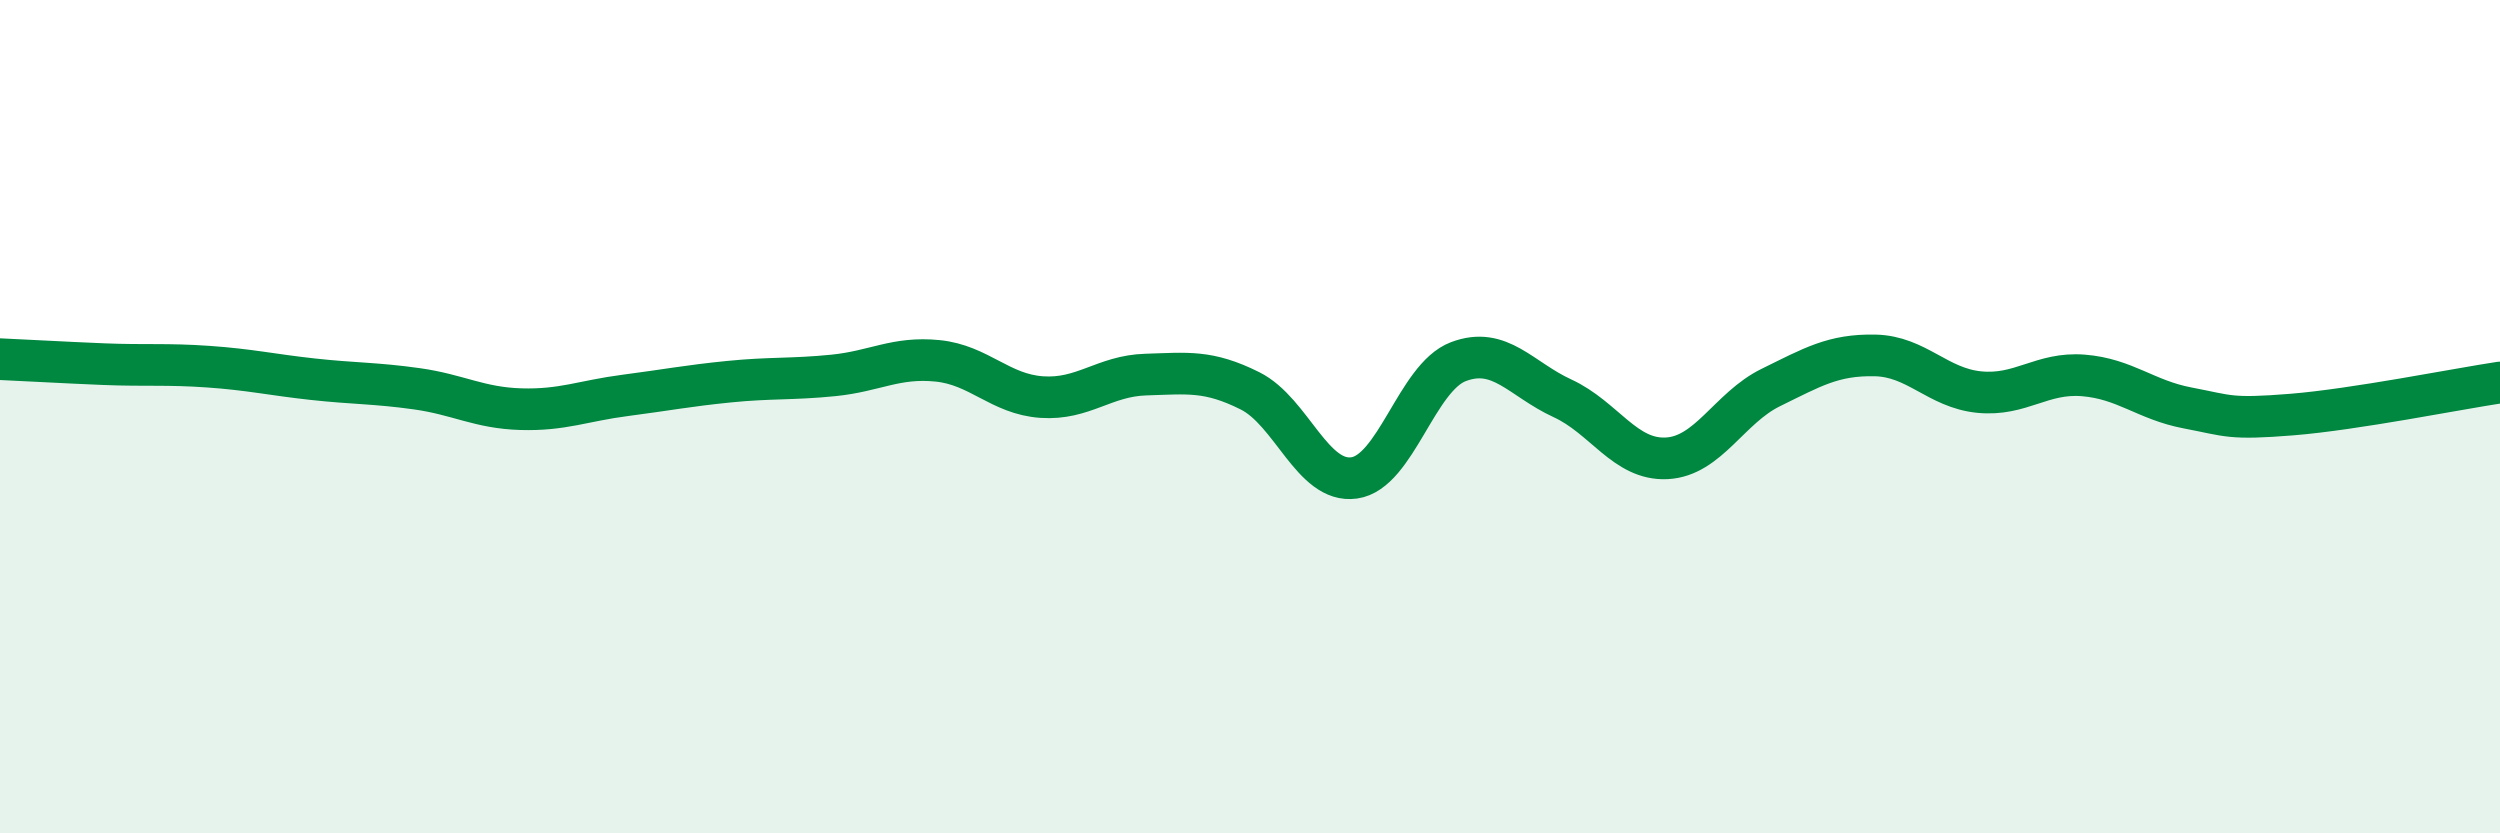
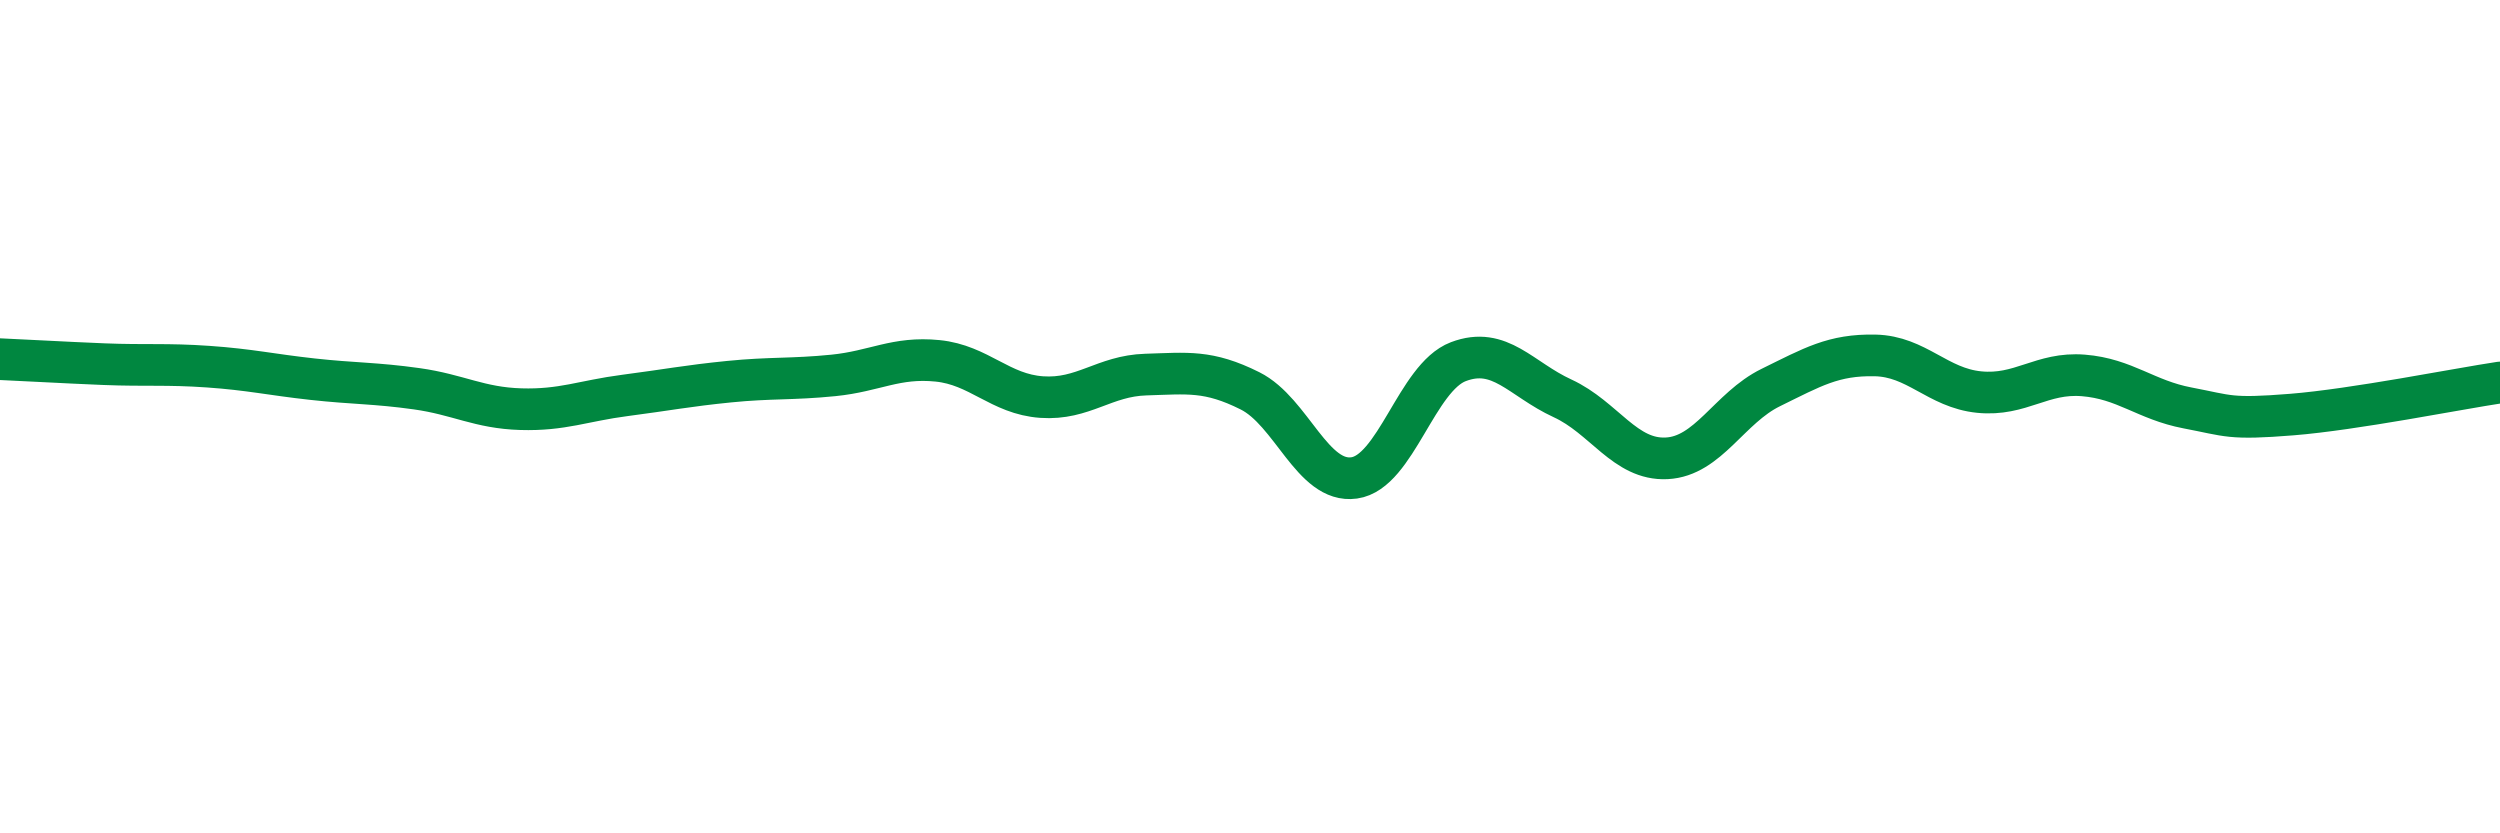
<svg xmlns="http://www.w3.org/2000/svg" width="60" height="20" viewBox="0 0 60 20">
-   <path d="M 0,8.62 C 0.5,8.64 1.5,8.7 2.5,8.74 C 3.5,8.78 4,8.73 5,8.8 C 6,8.87 6.5,8.99 7.5,9.1 C 8.5,9.21 9,9.19 10,9.33 C 11,9.47 11.5,9.79 12.5,9.82 C 13.5,9.85 14,9.62 15,9.49 C 16,9.36 16.5,9.26 17.5,9.16 C 18.5,9.06 19,9.11 20,9.01 C 21,8.91 21.5,8.56 22.5,8.66 C 23.5,8.76 24,9.46 25,9.53 C 26,9.6 26.5,9.02 27.5,8.99 C 28.5,8.96 29,8.88 30,9.38 C 31,9.88 31.5,11.61 32.5,11.47 C 33.5,11.33 34,9.06 35,8.68 C 36,8.3 36.5,9.1 37.5,9.56 C 38.5,10.02 39,11.05 40,11 C 41,10.95 41.5,9.79 42.5,9.3 C 43.5,8.81 44,8.51 45,8.53 C 46,8.55 46.5,9.31 47.5,9.41 C 48.5,9.51 49,8.93 50,9.01 C 51,9.09 51.5,9.6 52.5,9.79 C 53.5,9.98 53.5,10.07 55,9.95 C 56.5,9.83 59,9.33 60,9.18L60 20L0 20Z" fill="#008740" opacity="0.1" stroke-linecap="round" stroke-linejoin="round" />
  <path d="M 0,8.62 C 0.5,8.64 1.5,8.7 2.5,8.74 C 3.5,8.78 4,8.73 5,8.8 C 6,8.87 6.5,8.99 7.5,9.1 C 8.5,9.21 9,9.19 10,9.33 C 11,9.47 11.5,9.79 12.5,9.82 C 13.5,9.85 14,9.62 15,9.49 C 16,9.36 16.5,9.26 17.5,9.16 C 18.5,9.06 19,9.11 20,9.01 C 21,8.91 21.5,8.56 22.5,8.66 C 23.5,8.76 24,9.46 25,9.53 C 26,9.6 26.5,9.02 27.5,8.99 C 28.5,8.96 29,8.88 30,9.38 C 31,9.88 31.5,11.61 32.5,11.47 C 33.5,11.33 34,9.06 35,8.68 C 36,8.3 36.5,9.1 37.5,9.56 C 38.5,10.02 39,11.05 40,11 C 41,10.95 41.5,9.79 42.5,9.3 C 43.5,8.81 44,8.51 45,8.53 C 46,8.55 46.5,9.31 47.5,9.41 C 48.5,9.51 49,8.93 50,9.01 C 51,9.09 51.5,9.6 52.5,9.79 C 53.5,9.98 53.5,10.07 55,9.95 C 56.5,9.83 59,9.33 60,9.18" stroke="#008740" stroke-width="1" fill="none" stroke-linecap="round" stroke-linejoin="round" />
</svg>